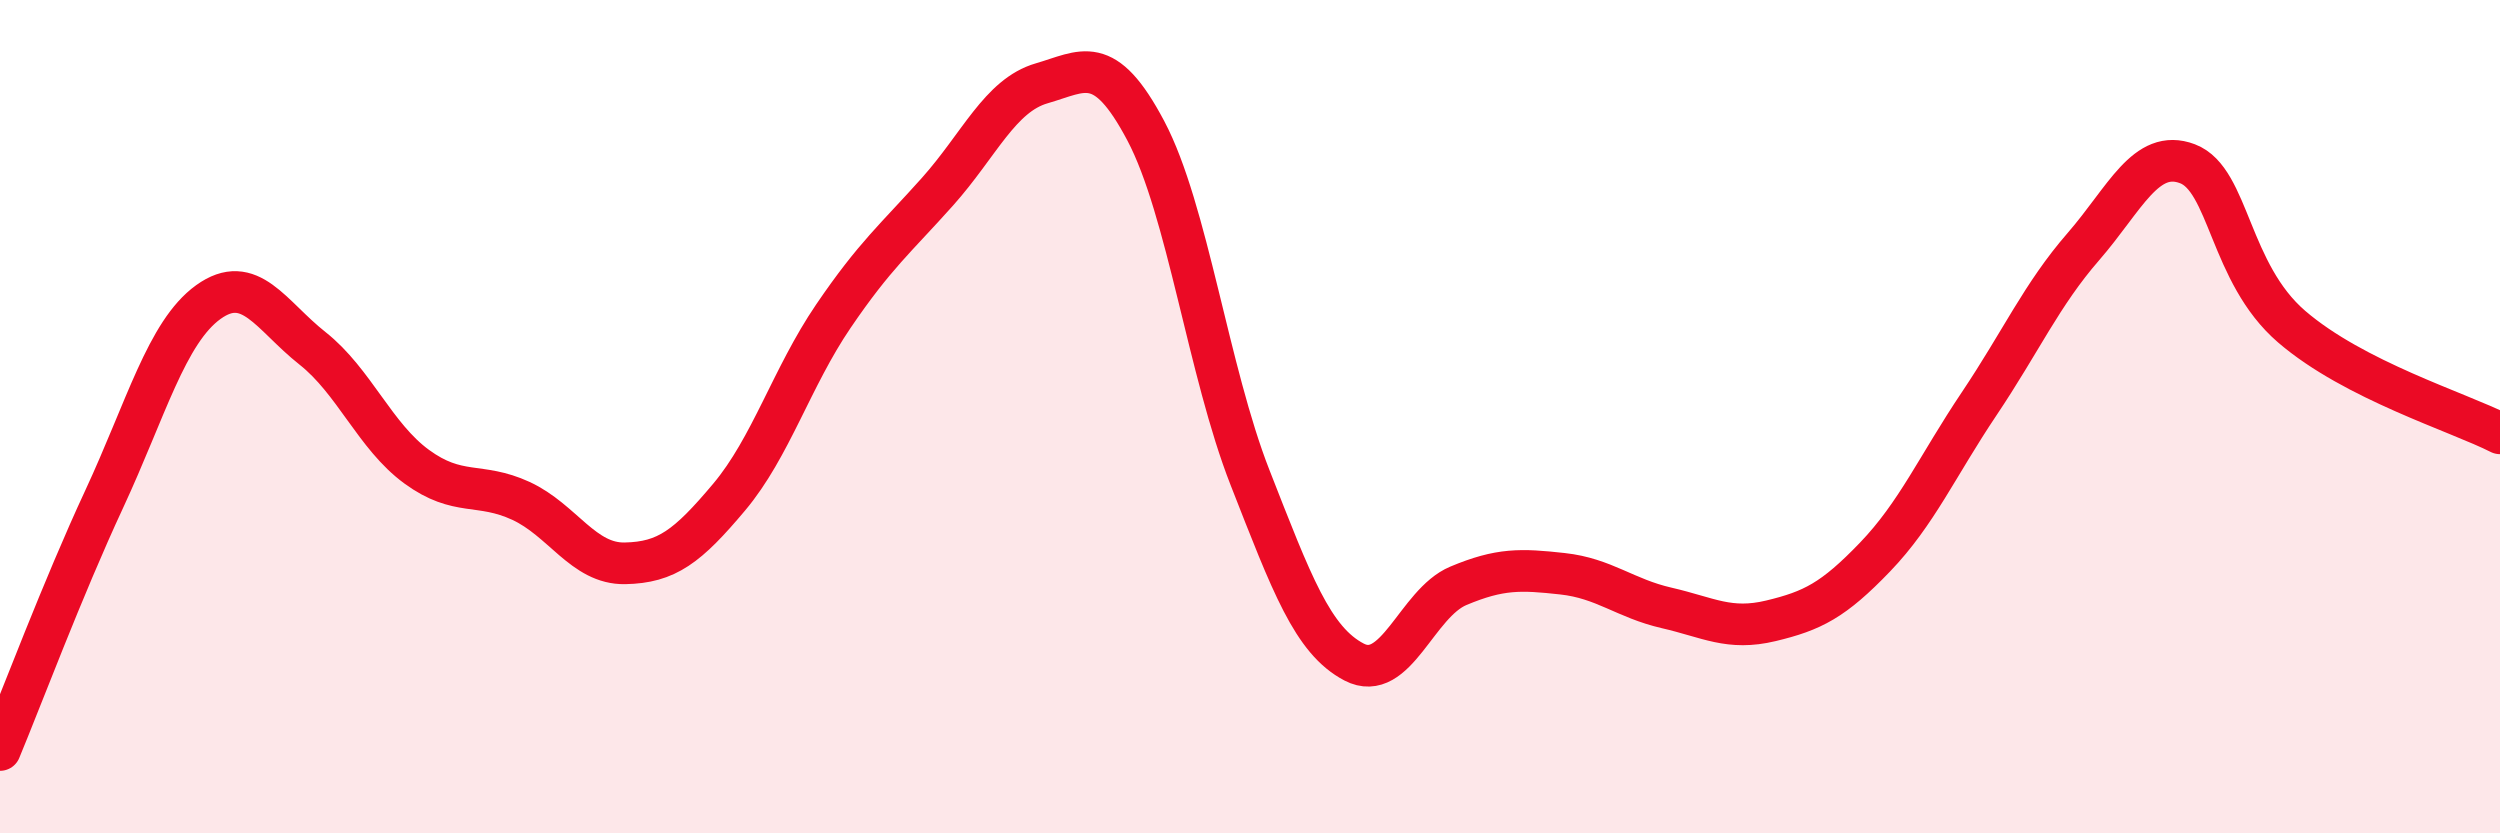
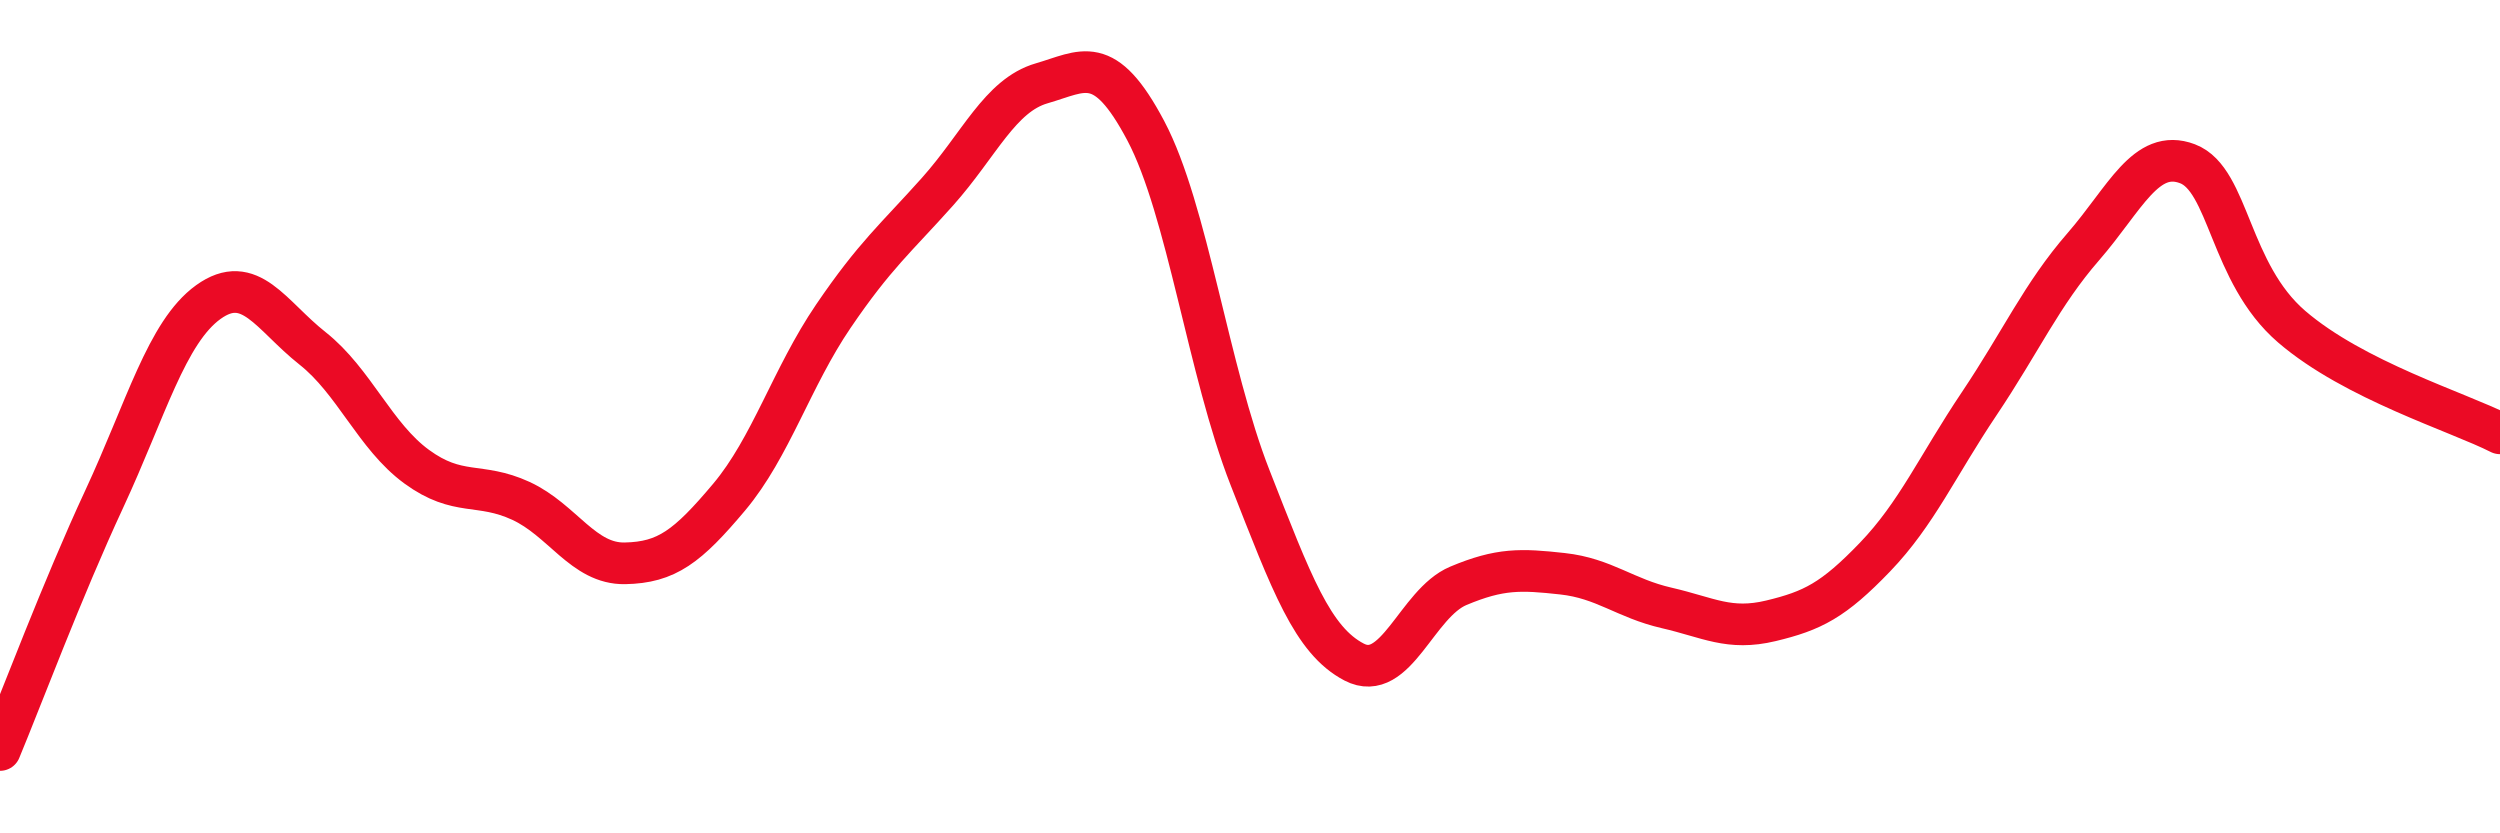
<svg xmlns="http://www.w3.org/2000/svg" width="60" height="20" viewBox="0 0 60 20">
-   <path d="M 0,18 C 0.5,16.8 1.5,14.13 2.5,11.98 C 3.5,9.83 4,7.97 5,7.25 C 6,6.53 6.5,7.57 7.5,8.36 C 8.5,9.15 9,10.47 10,11.2 C 11,11.93 11.5,11.56 12.5,12.02 C 13.5,12.48 14,13.54 15,13.52 C 16,13.5 16.5,13.12 17.5,11.93 C 18.5,10.74 19,9.06 20,7.59 C 21,6.12 21.5,5.72 22.5,4.6 C 23.5,3.48 24,2.29 25,2 C 26,1.71 26.5,1.25 27.5,3.14 C 28.5,5.03 29,8.91 30,11.46 C 31,14.01 31.5,15.37 32.5,15.89 C 33.5,16.41 34,14.48 35,14.06 C 36,13.64 36.5,13.66 37.5,13.77 C 38.5,13.88 39,14.36 40,14.59 C 41,14.82 41.5,15.14 42.5,14.9 C 43.5,14.66 44,14.41 45,13.37 C 46,12.33 46.5,11.18 47.5,9.69 C 48.5,8.2 49,7.07 50,5.92 C 51,4.77 51.5,3.55 52.5,3.93 C 53.5,4.31 53.5,6.55 55,7.84 C 56.5,9.13 59,9.89 60,10.4L60 20L0 20Z" fill="#EB0A25" opacity="0.1" stroke-linecap="round" stroke-linejoin="round" />
  <path d="M 0,18 C 0.5,16.8 1.5,14.13 2.5,11.98 C 3.5,9.83 4,7.97 5,7.25 C 6,6.53 6.5,7.57 7.5,8.36 C 8.5,9.15 9,10.47 10,11.2 C 11,11.93 11.5,11.56 12.5,12.02 C 13.5,12.48 14,13.54 15,13.52 C 16,13.5 16.5,13.12 17.5,11.93 C 18.5,10.74 19,9.06 20,7.59 C 21,6.12 21.5,5.72 22.5,4.6 C 23.5,3.48 24,2.29 25,2 C 26,1.71 26.5,1.25 27.5,3.14 C 28.5,5.03 29,8.91 30,11.46 C 31,14.01 31.5,15.37 32.5,15.89 C 33.5,16.41 34,14.48 35,14.06 C 36,13.64 36.5,13.66 37.5,13.77 C 38.5,13.88 39,14.36 40,14.59 C 41,14.82 41.5,15.14 42.5,14.9 C 43.5,14.66 44,14.41 45,13.37 C 46,12.33 46.5,11.18 47.5,9.69 C 48.5,8.2 49,7.07 50,5.92 C 51,4.77 51.5,3.55 52.5,3.93 C 53.5,4.31 53.5,6.55 55,7.84 C 56.5,9.13 59,9.89 60,10.4" stroke="#EB0A25" stroke-width="1" fill="none" stroke-linecap="round" stroke-linejoin="round" />
</svg>